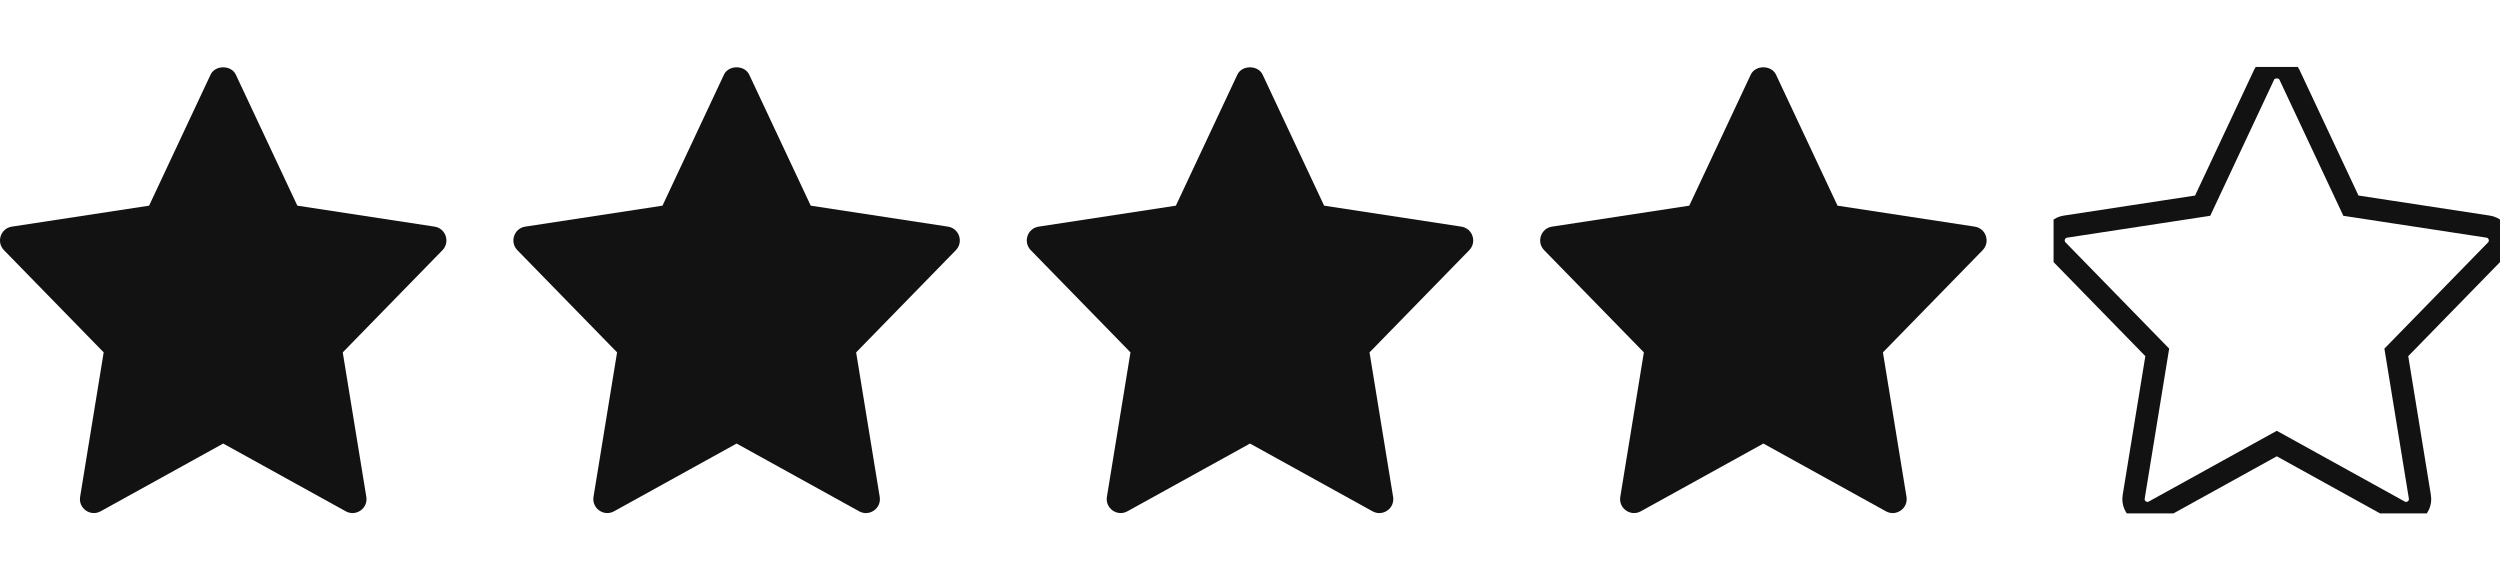
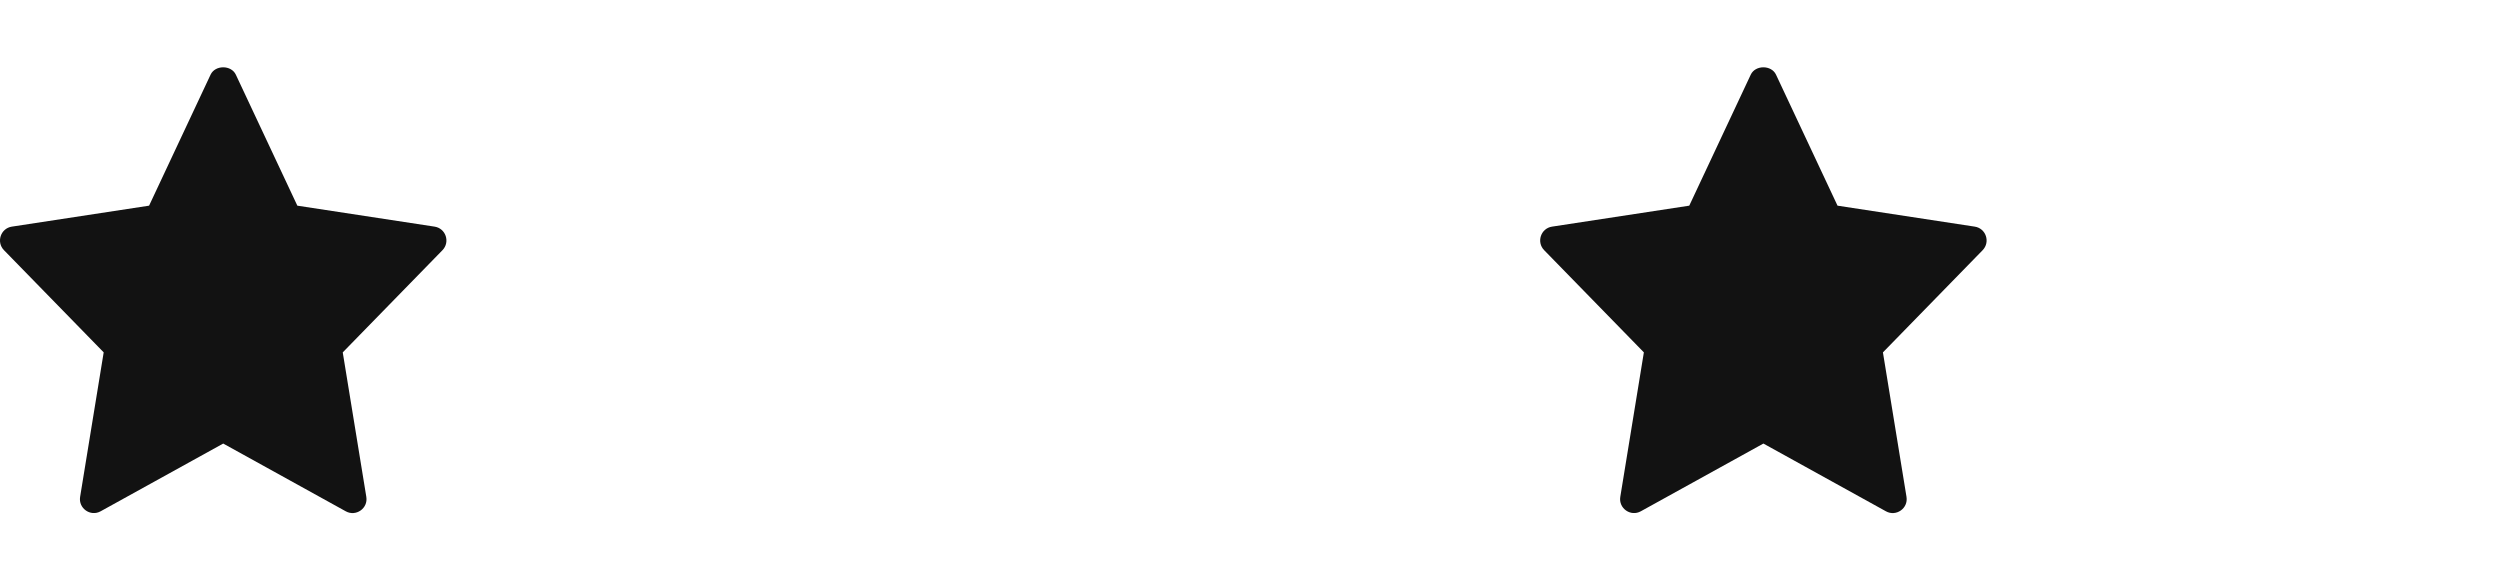
<svg xmlns="http://www.w3.org/2000/svg" width="112" height="26" viewBox="0 0 112 26" fill="none">
  <g clip-path="url(#clip0_388_1160)">
    <path d="M19.469 10.153L13.321 9.214L10.565 3.344C10.359 2.906 9.64 2.906 9.434 3.344L6.679 9.214L0.531 10.153C0.026 10.231 -0.176 10.845 0.178 11.208L4.645 15.786L3.589 22.259C3.505 22.773 4.054 23.159 4.508 22.906L10 19.871L15.492 22.907C15.942 23.157 16.496 22.779 16.411 22.259L15.355 15.787L19.822 11.209C20.176 10.845 19.974 10.231 19.469 10.153Z" fill="#121212" />
  </g>
  <g clip-path="url(#clip1_388_1160)">
    <path d="M42.469 10.153L36.321 9.214L33.565 3.344C33.359 2.906 32.64 2.906 32.434 3.344L29.679 9.214L23.531 10.153C23.026 10.231 22.824 10.845 23.178 11.208L27.645 15.786L26.589 22.259C26.505 22.773 27.054 23.159 27.509 22.906L33 19.871L38.492 22.907C38.942 23.157 39.496 22.779 39.411 22.259L38.355 15.787L42.822 11.209C43.176 10.845 42.974 10.231 42.469 10.153Z" fill="#121212" />
  </g>
  <g clip-path="url(#clip2_388_1160)">
    <path d="M65.469 10.153L59.321 9.214L56.565 3.344C56.359 2.906 55.64 2.906 55.434 3.344L52.679 9.214L46.531 10.153C46.026 10.231 45.824 10.845 46.178 11.208L50.645 15.786L49.589 22.259C49.505 22.773 50.054 23.159 50.508 22.906L56 19.871L61.492 22.907C61.942 23.157 62.496 22.779 62.411 22.259L61.355 15.787L65.822 11.209C66.176 10.845 65.974 10.231 65.469 10.153Z" fill="#121212" />
  </g>
  <g clip-path="url(#clip3_388_1160)">
    <path d="M88.469 10.153L82.321 9.214L79.565 3.344C79.359 2.906 78.64 2.906 78.434 3.344L75.679 9.214L69.531 10.153C69.026 10.231 68.824 10.845 69.178 11.208L73.645 15.786L72.589 22.259C72.505 22.773 73.054 23.159 73.508 22.906L79 19.871L84.492 22.907C84.942 23.157 85.496 22.779 85.411 22.259L84.355 15.787L88.822 11.209C89.176 10.845 88.974 10.231 88.469 10.153Z" fill="#121212" />
  </g>
  <g clip-path="url(#clip4_388_1160)">
-     <path d="M111.469 10.153L105.321 9.214L102.565 3.344C102.359 2.906 101.64 2.906 101.434 3.344L98.679 9.214L92.531 10.153C92.026 10.231 91.824 10.845 92.178 11.208L96.645 15.786L95.589 22.259C95.505 22.773 96.054 23.159 96.508 22.906L102 19.871L107.492 22.907C107.942 23.157 108.496 22.779 108.411 22.259L107.355 15.787L111.822 11.209C112.176 10.845 111.973 10.231 111.469 10.153Z" stroke="#121212" />
-   </g>
+     </g>
  <defs>
    <clipPath id="clip0_388_1160">
      <rect width="20" height="20" fill="white" transform="translate(0 3)" />
    </clipPath>
    <clipPath id="clip1_388_1160">
-       <rect width="20" height="20" fill="white" transform="translate(23 3)" />
-     </clipPath>
+       </clipPath>
    <clipPath id="clip2_388_1160">
-       <rect width="20" height="20" fill="white" transform="translate(46 3)" />
-     </clipPath>
+       </clipPath>
    <clipPath id="clip3_388_1160">
      <rect width="20" height="20" fill="white" transform="translate(69 3)" />
    </clipPath>
    <clipPath id="clip4_388_1160">
-       <rect width="20" height="20" fill="white" transform="translate(92 3)" />
-     </clipPath>
+       </clipPath>
  </defs>
</svg>